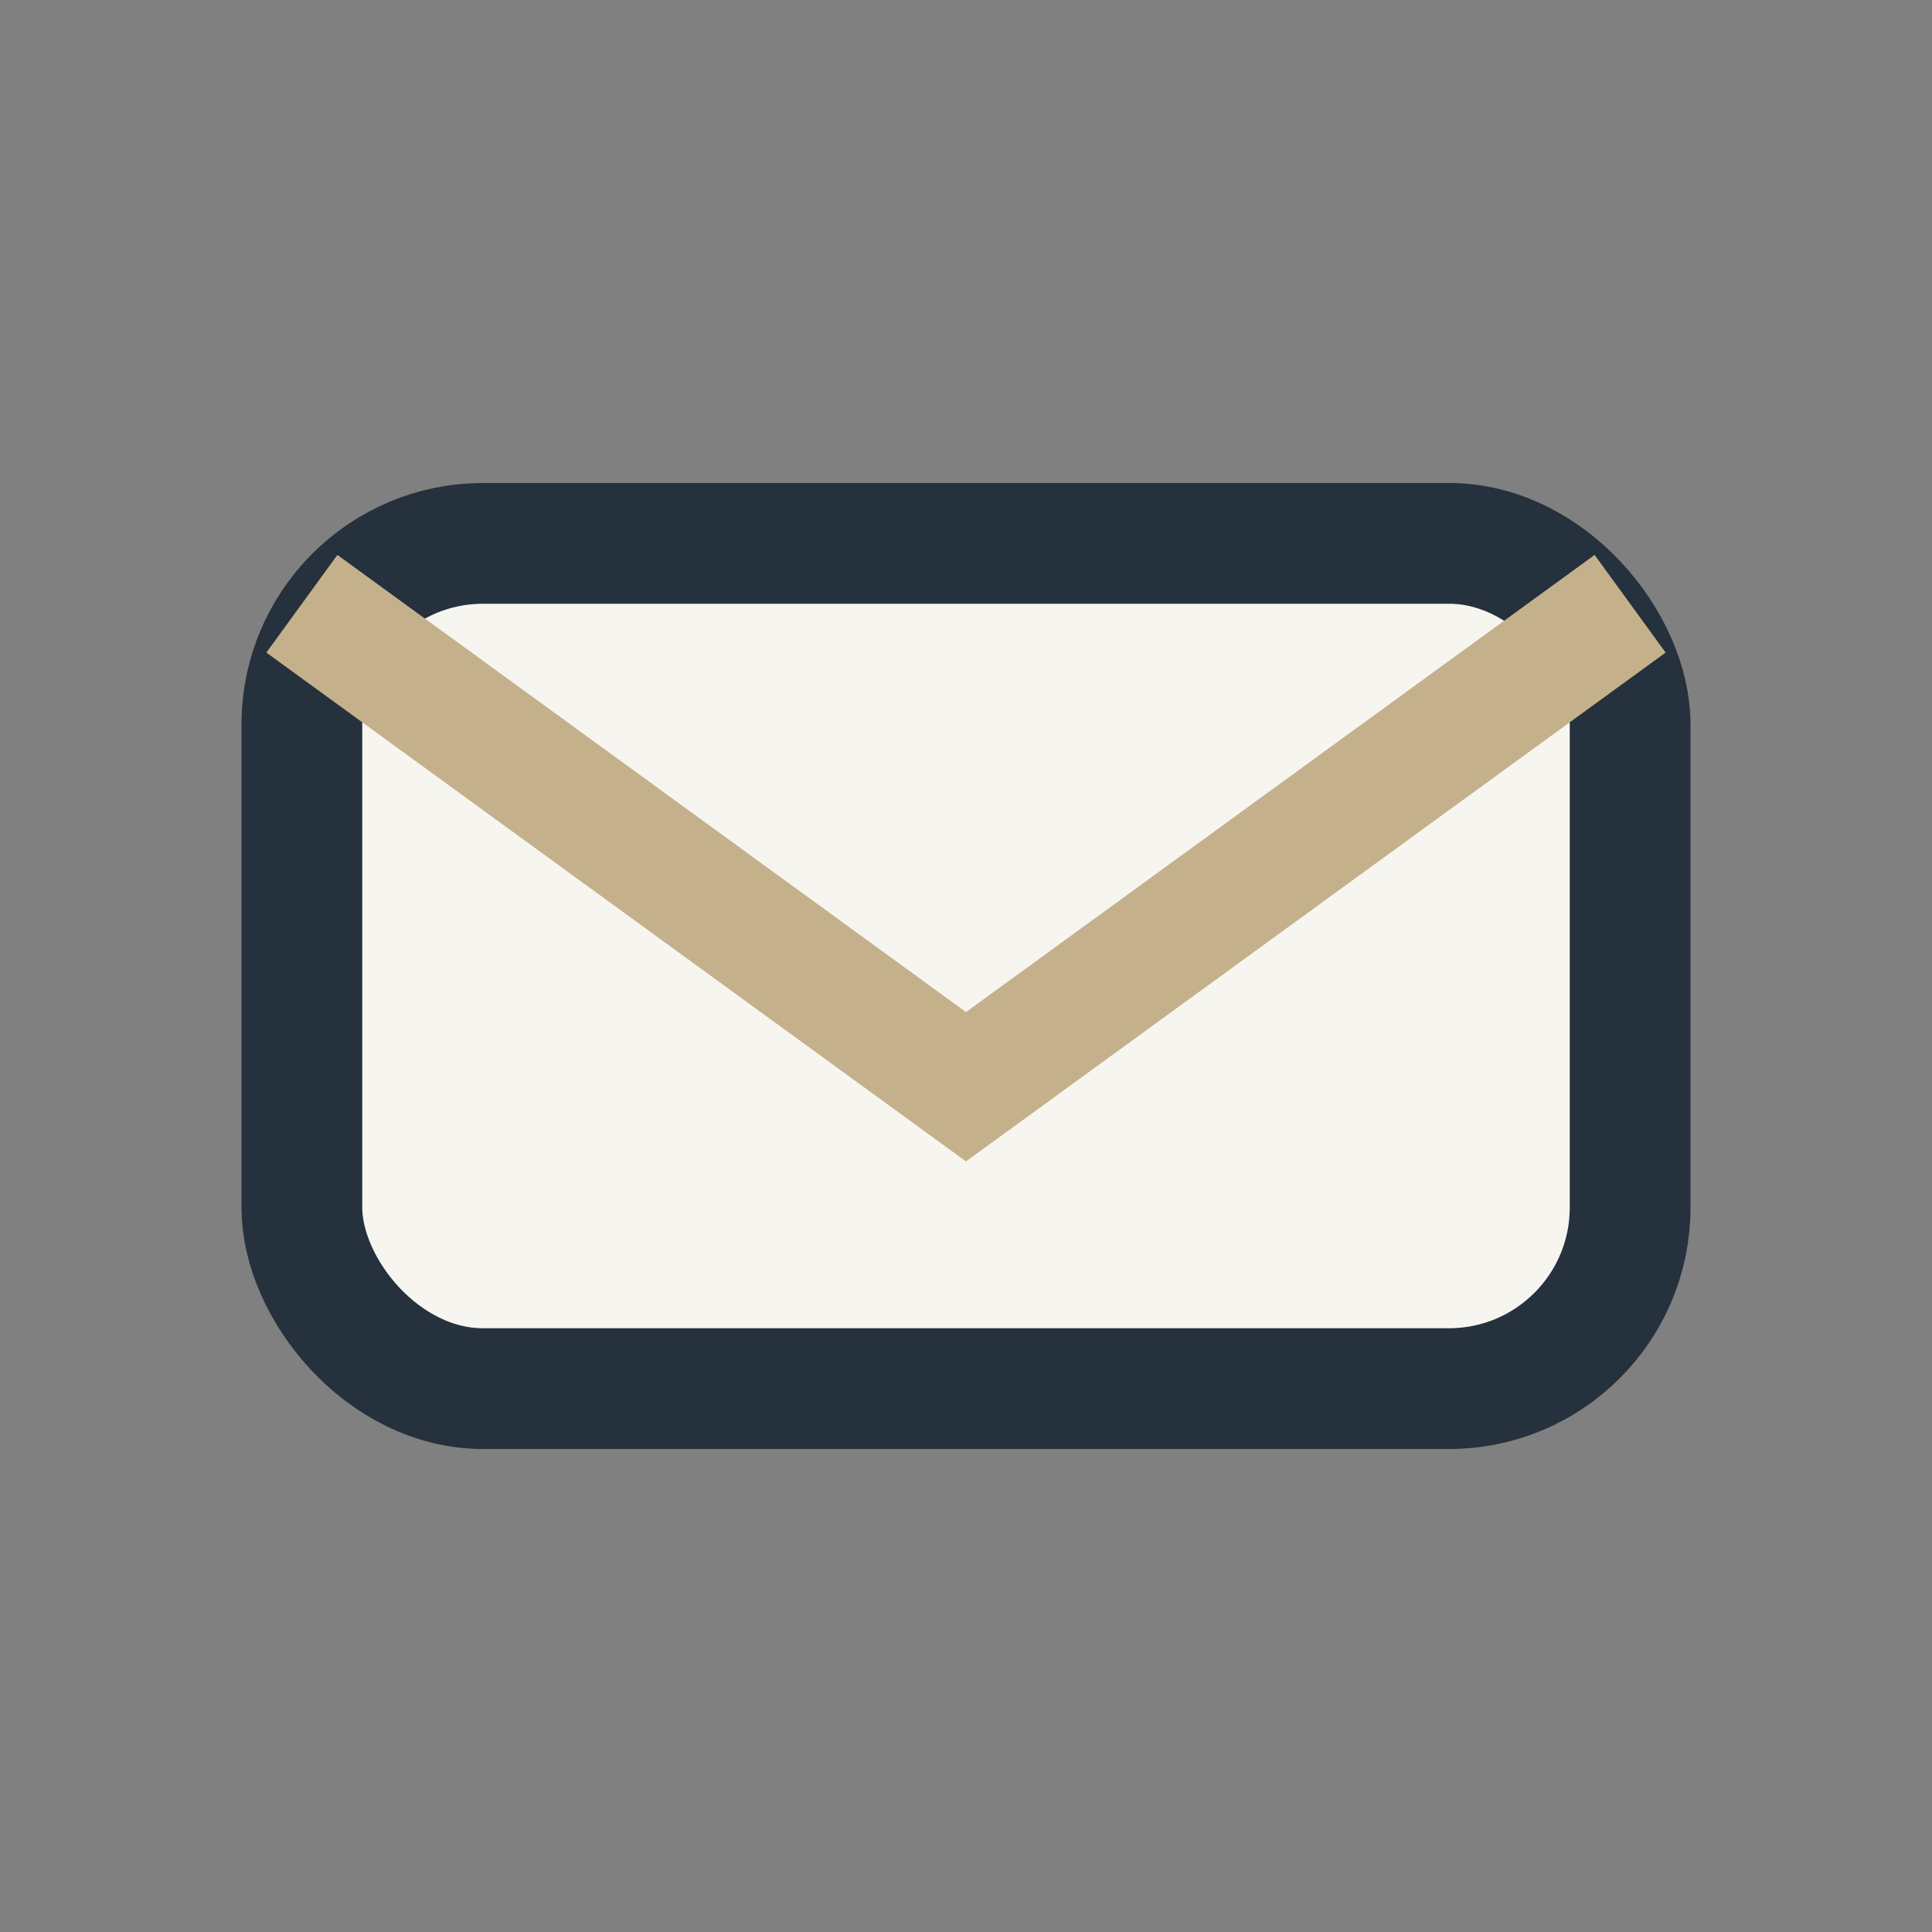
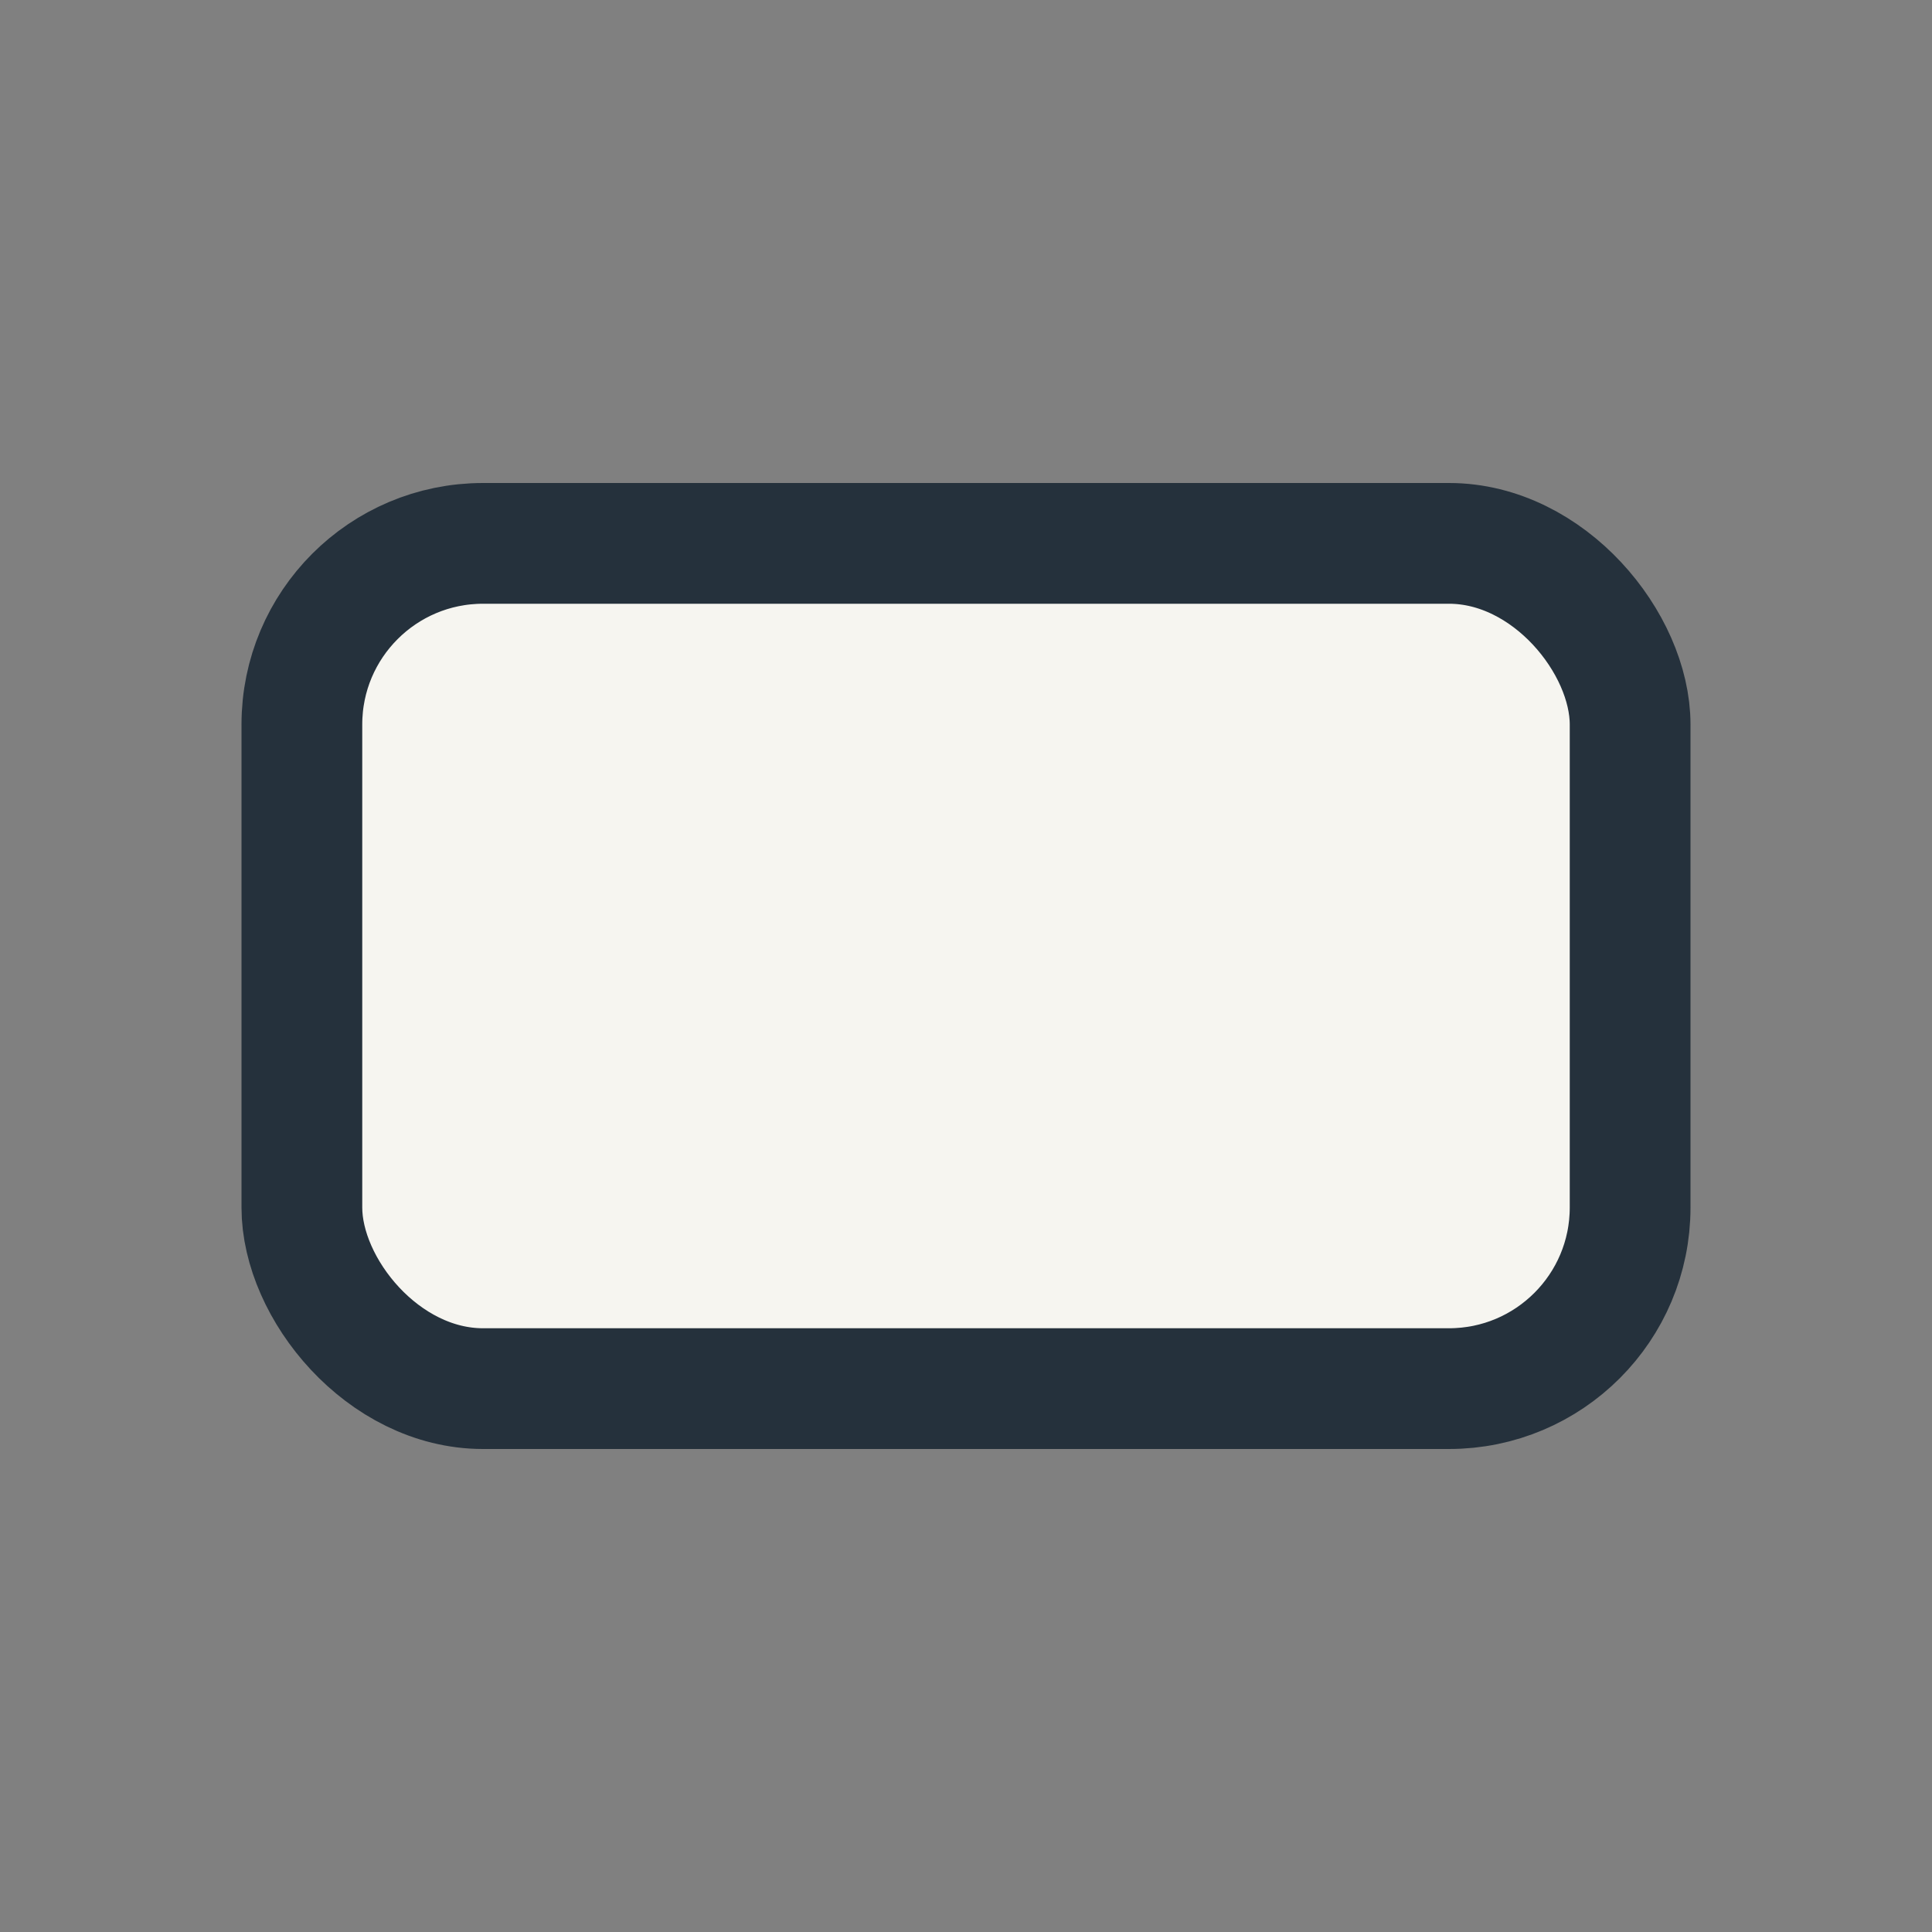
<svg xmlns="http://www.w3.org/2000/svg" width="32" height="32" viewBox="0 0 32 32">
  <rect x="0" y="0" width="32" height="32" fill="#808080" stroke="none" />
  <rect x="5" y="9" width="22" height="14" rx="3" fill="#F6F5F0" stroke="#25313C" stroke-width="2" />
-   <path d="M5 10l11 8 11-8" stroke="#C4B08B" stroke-width="2" fill="none" />
</svg>